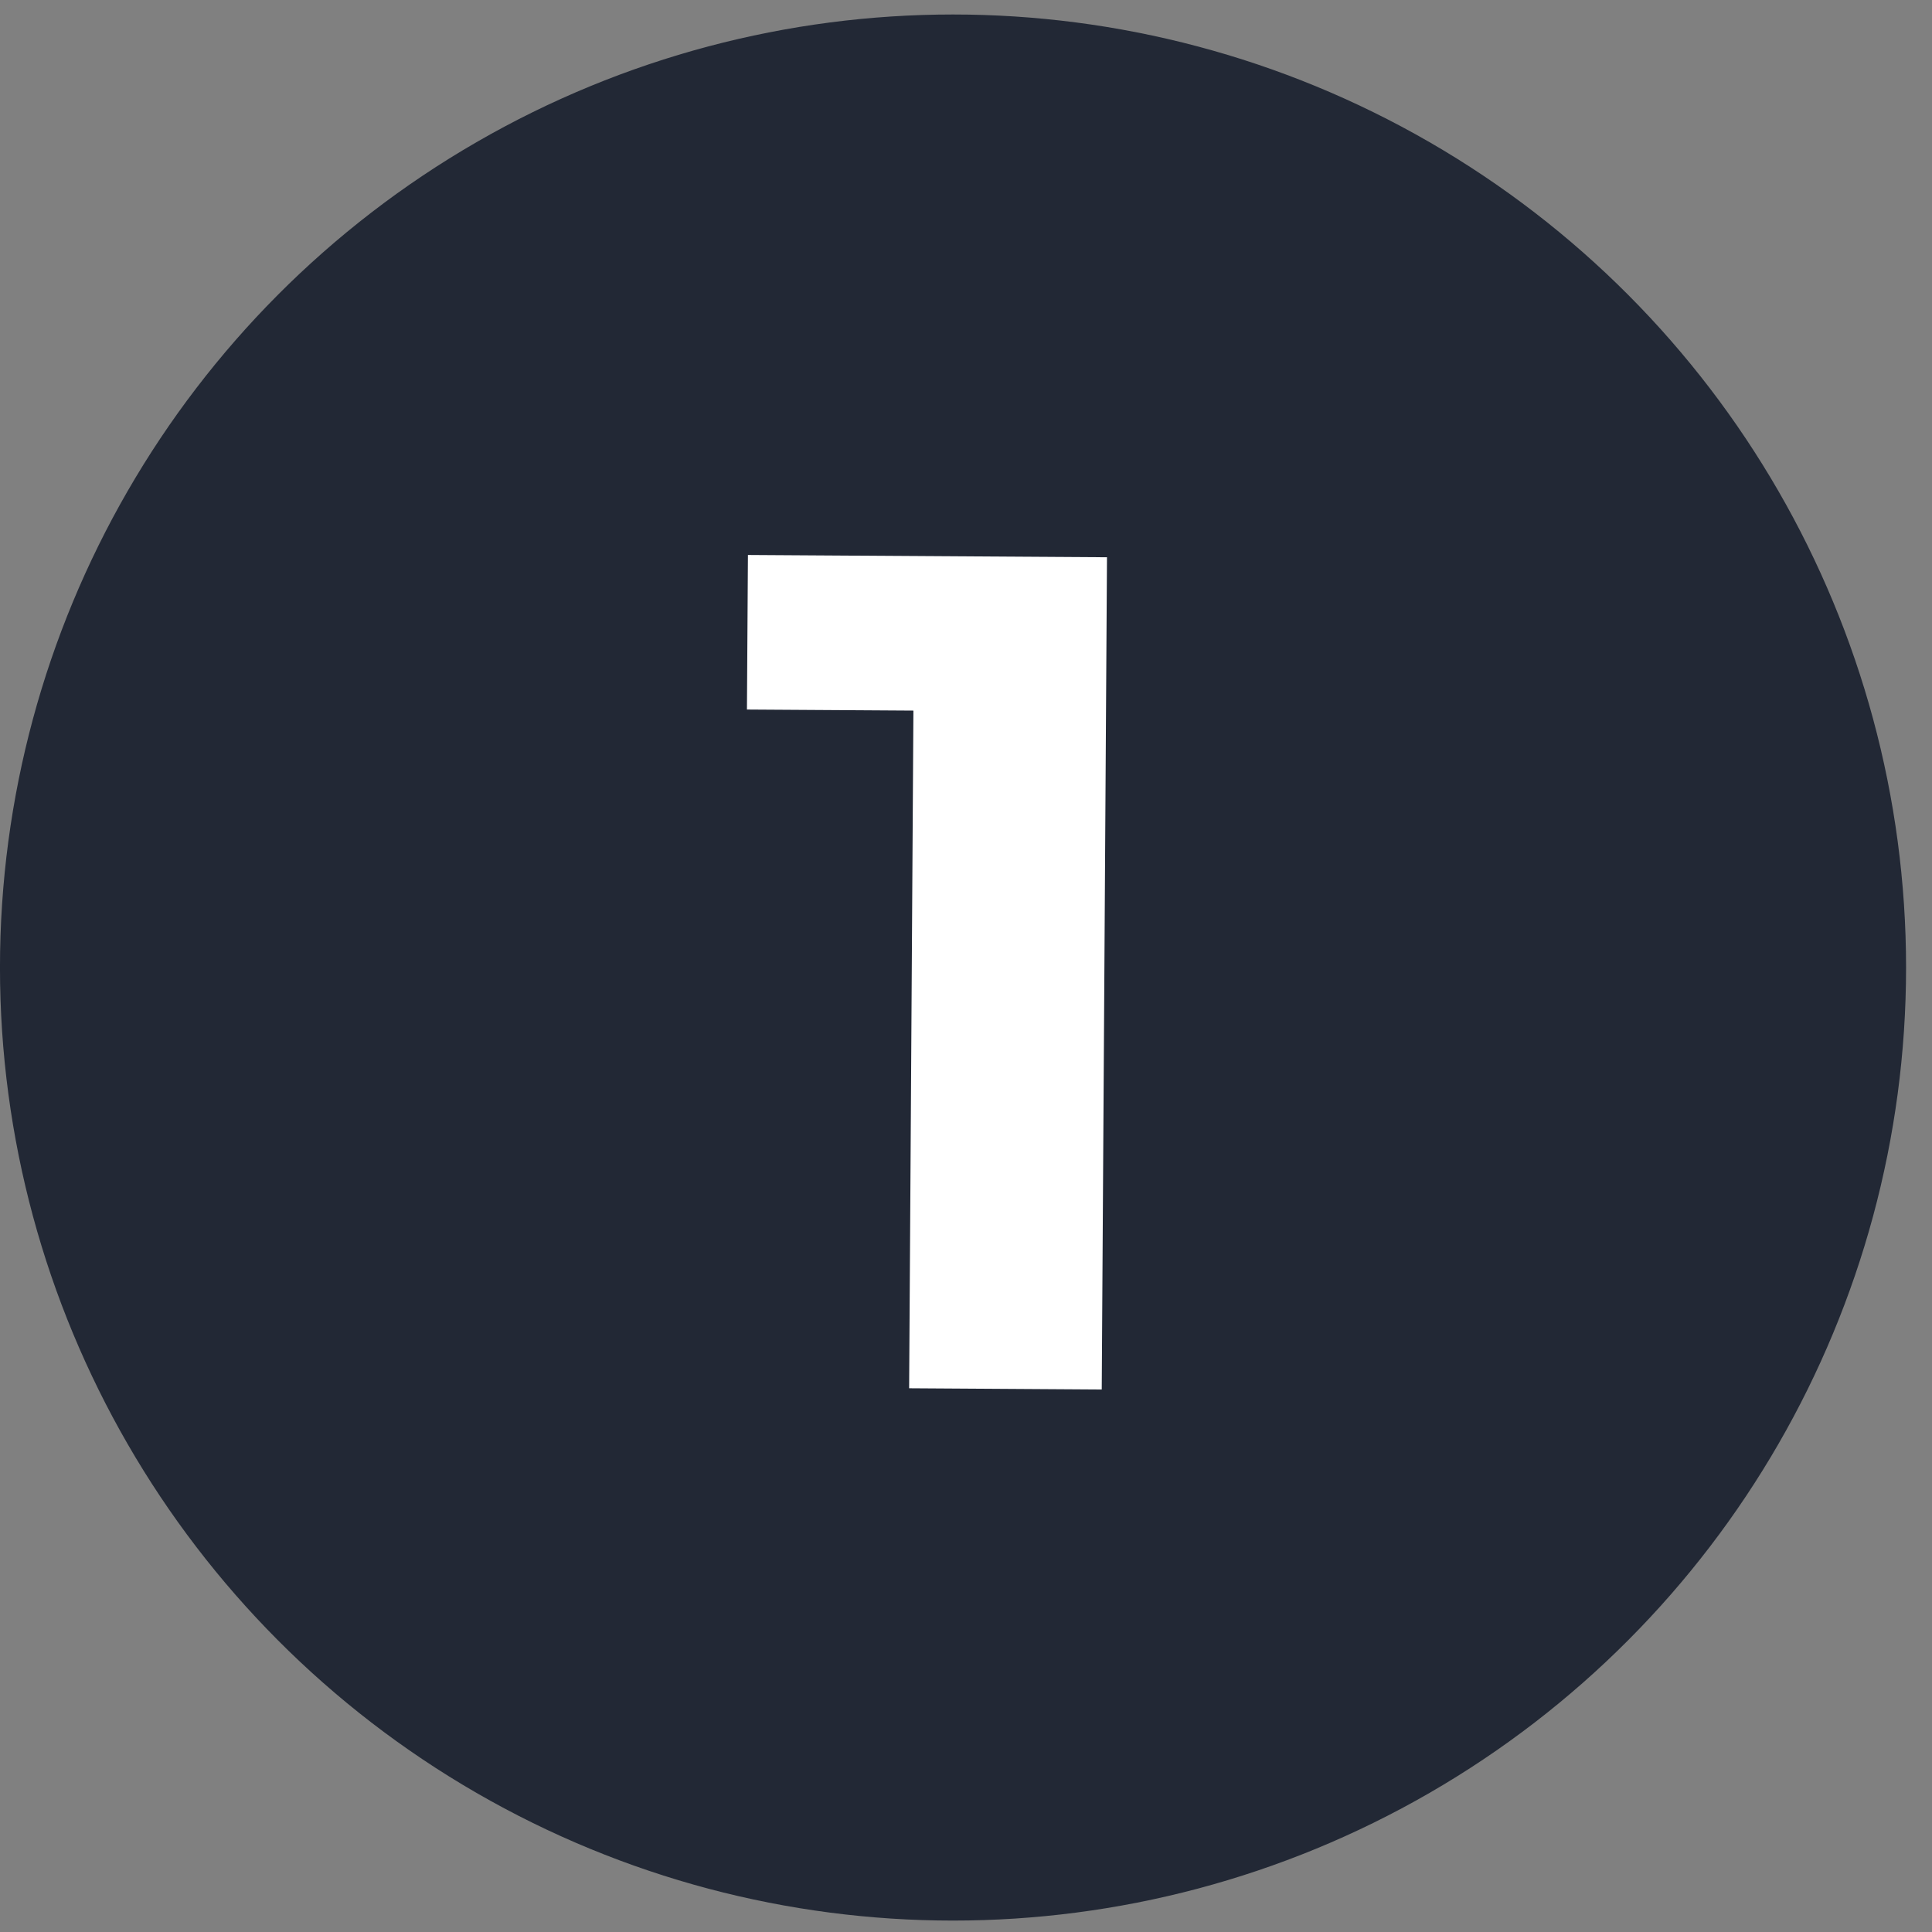
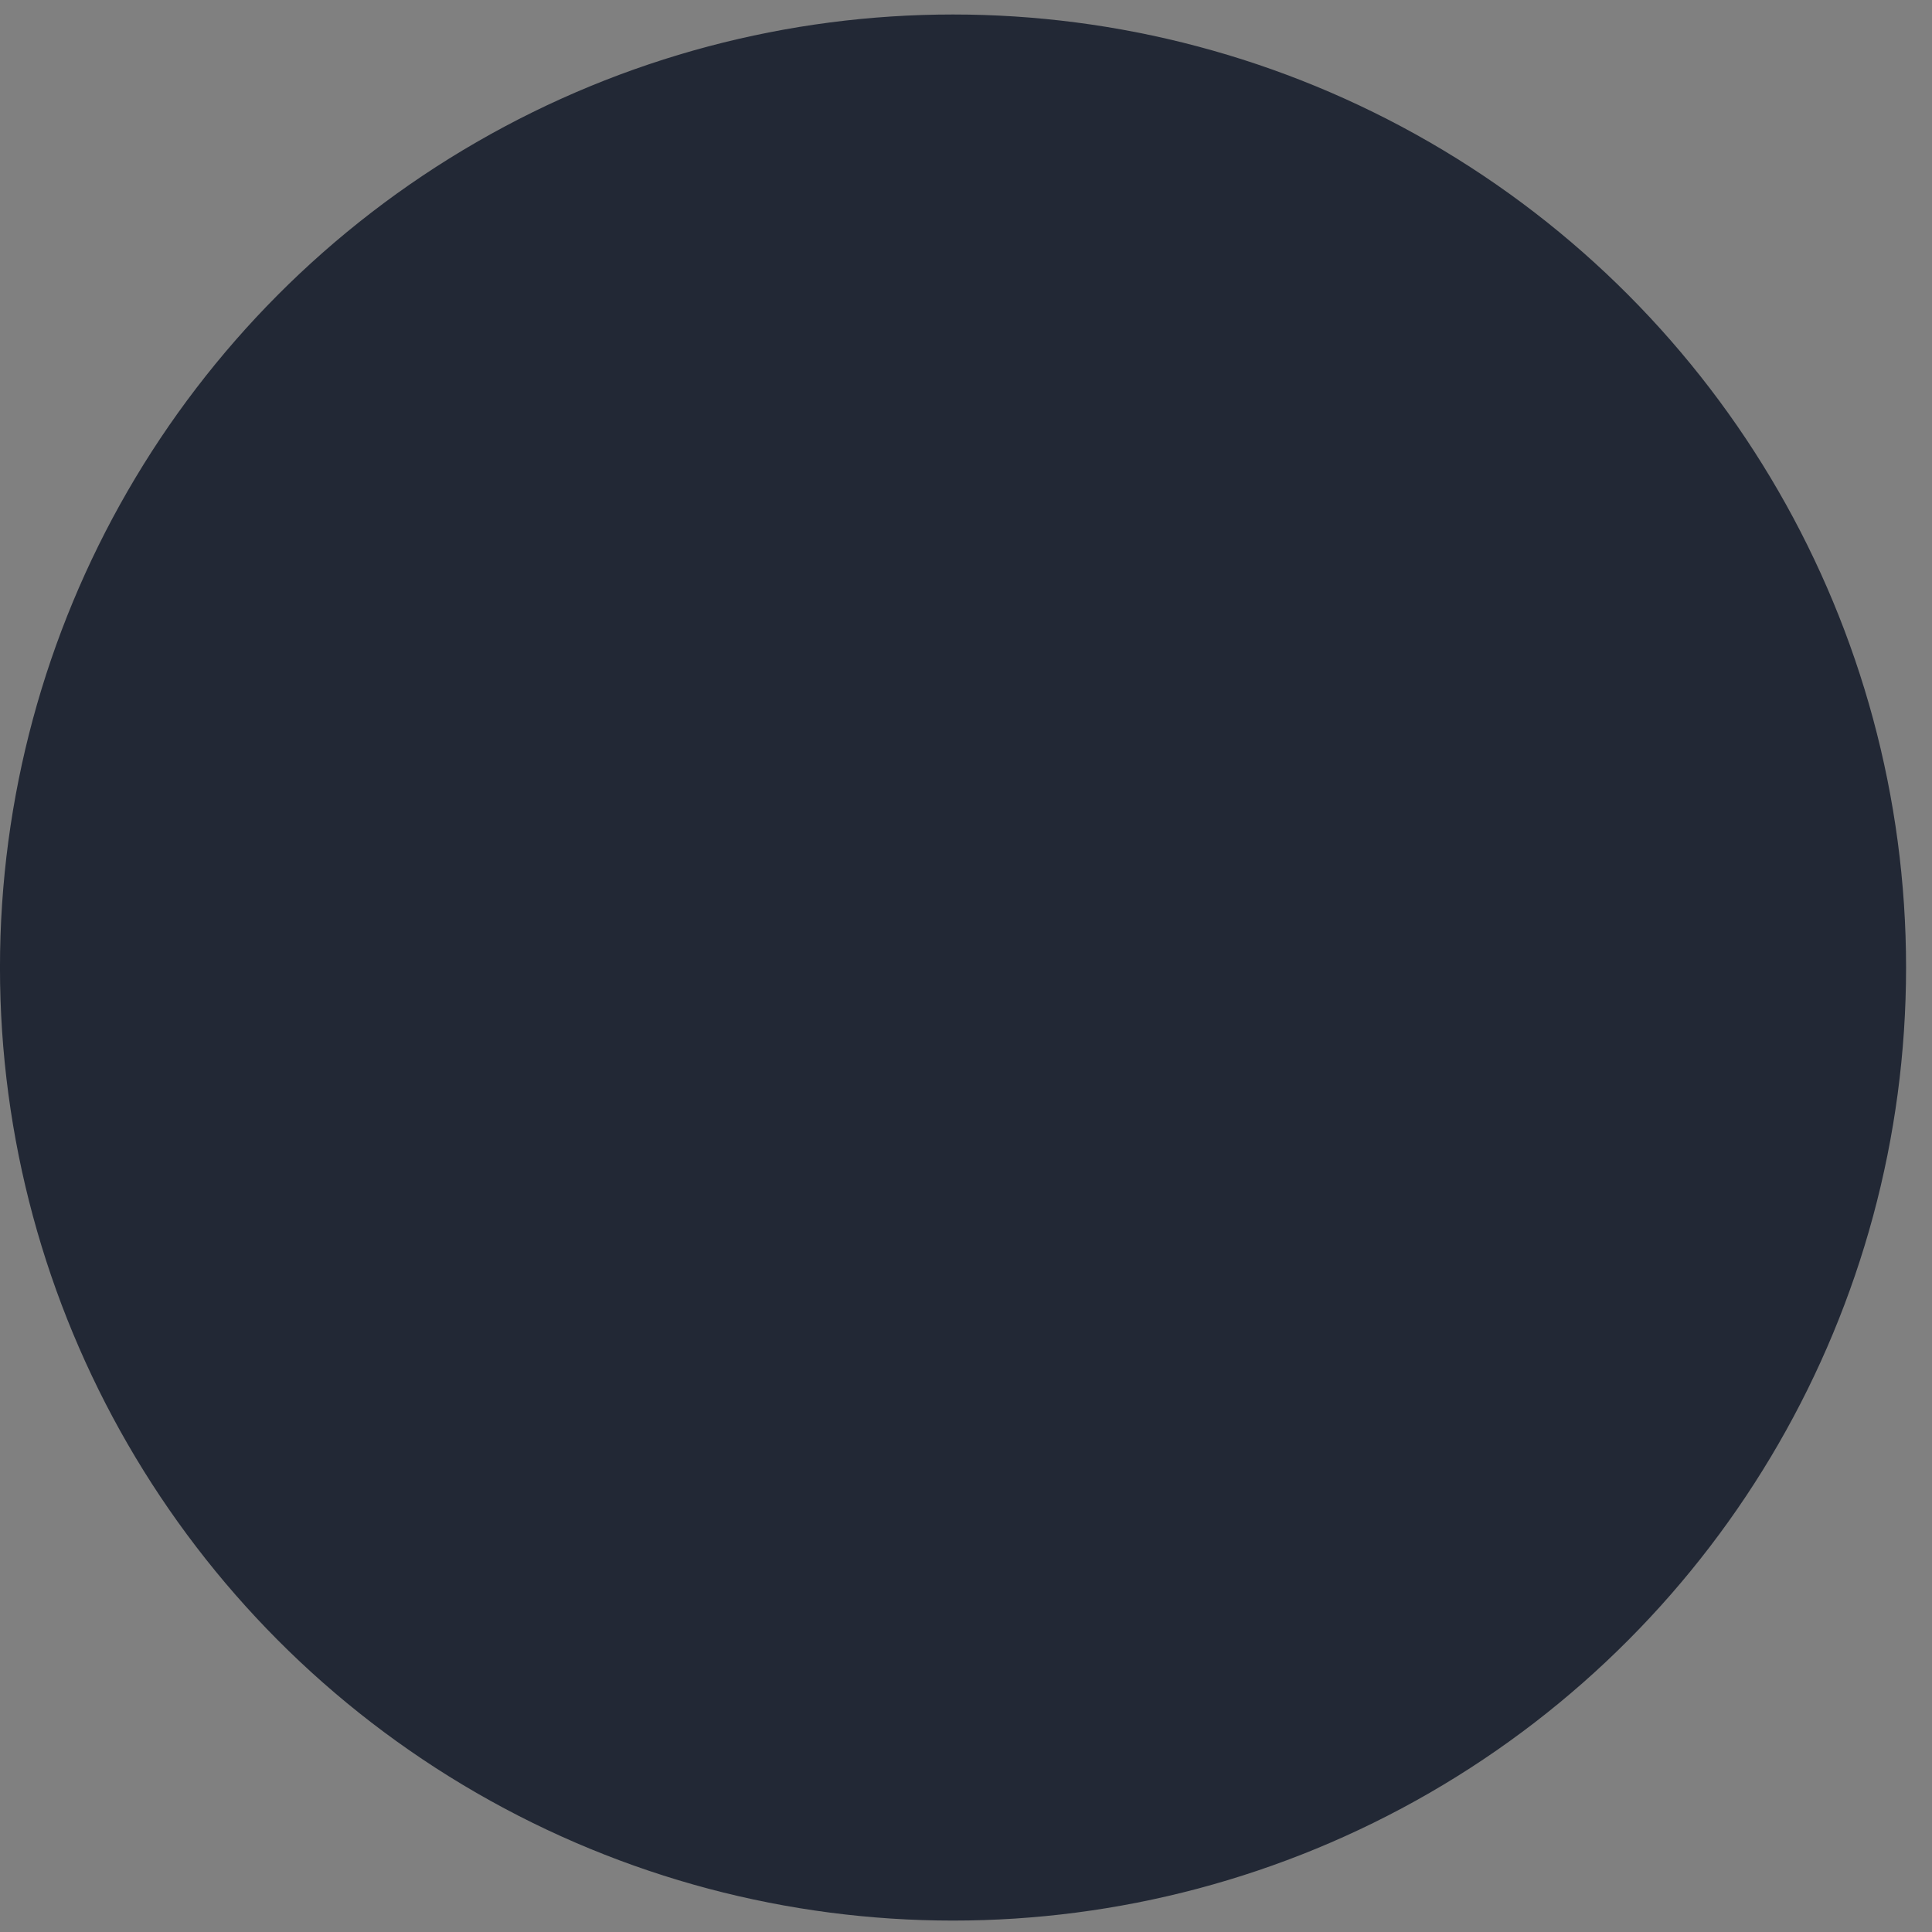
<svg xmlns="http://www.w3.org/2000/svg" width="39" height="39" viewBox="0 0 39 39" fill="none">
  <rect x="0" y="0" width="39" height="39" fill="#808080" stroke="none" />
  <circle cx="19.238" cy="19.531" r="18.918" fill="#222835" stroke="#222835" stroke-width="0.641" />
-   <path d="M18.352 28.024L18.449 12.664L20.118 14.355L15.078 14.323L15.098 11.203L22.346 11.249L22.24 28.049L18.352 28.024Z" fill="white" />
</svg>